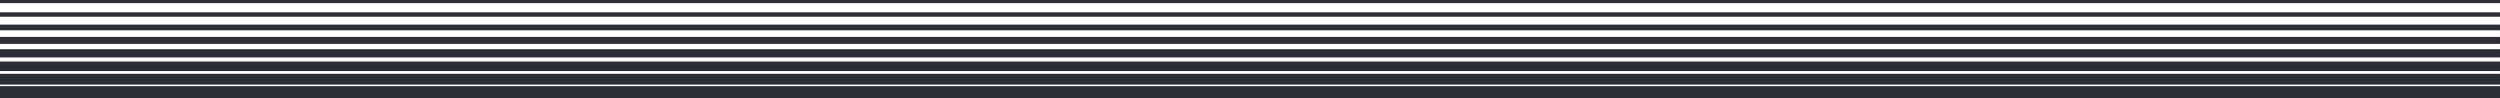
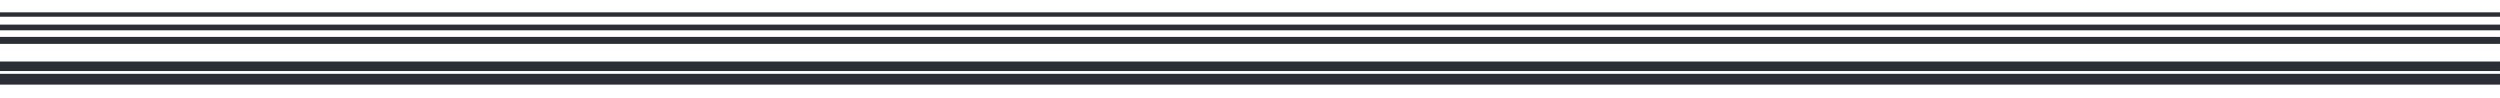
<svg xmlns="http://www.w3.org/2000/svg" id="Style" width="1640.102" height="64.421" viewBox="0 0 1640.102 64.421">
-   <path id="Path_71" data-name="Path 71" d="M0,0H1640.1V-7.924H0Z" transform="translate(0 64.421)" fill="#2b2e34" />
  <path id="Path_72" data-name="Path 72" d="M0-8.908H1640.1v-7.087H0Z" transform="translate(0 64.421)" fill="#2b2e34" />
  <path id="Path_73" data-name="Path 73" d="M0-17.816H1640.1v-6.25H0Z" transform="translate(0 64.421)" fill="#2b2e34" />
-   <path id="Path_74" data-name="Path 74" d="M0-26.725H1640.1v-5.413H0Z" transform="translate(0 64.421)" fill="#2b2e34" />
  <path id="Path_75" data-name="Path 75" d="M0-35.633H1640.1v-4.576H0Z" transform="translate(0 64.421)" fill="#2b2e34" />
  <path id="Path_76" data-name="Path 76" d="M0-44.541H1640.1v-3.738H0Z" transform="translate(0 64.421)" fill="#2b2e34" />
  <path id="Path_77" data-name="Path 77" d="M0-53.449H1640.1v-2.9H0Z" transform="translate(0 64.421)" fill="#2b2e34" />
-   <path id="Path_78" data-name="Path 78" d="M0-62.357H1640.1v-2.064H0Z" transform="translate(0 64.421)" fill="#2b2e34" />
</svg>